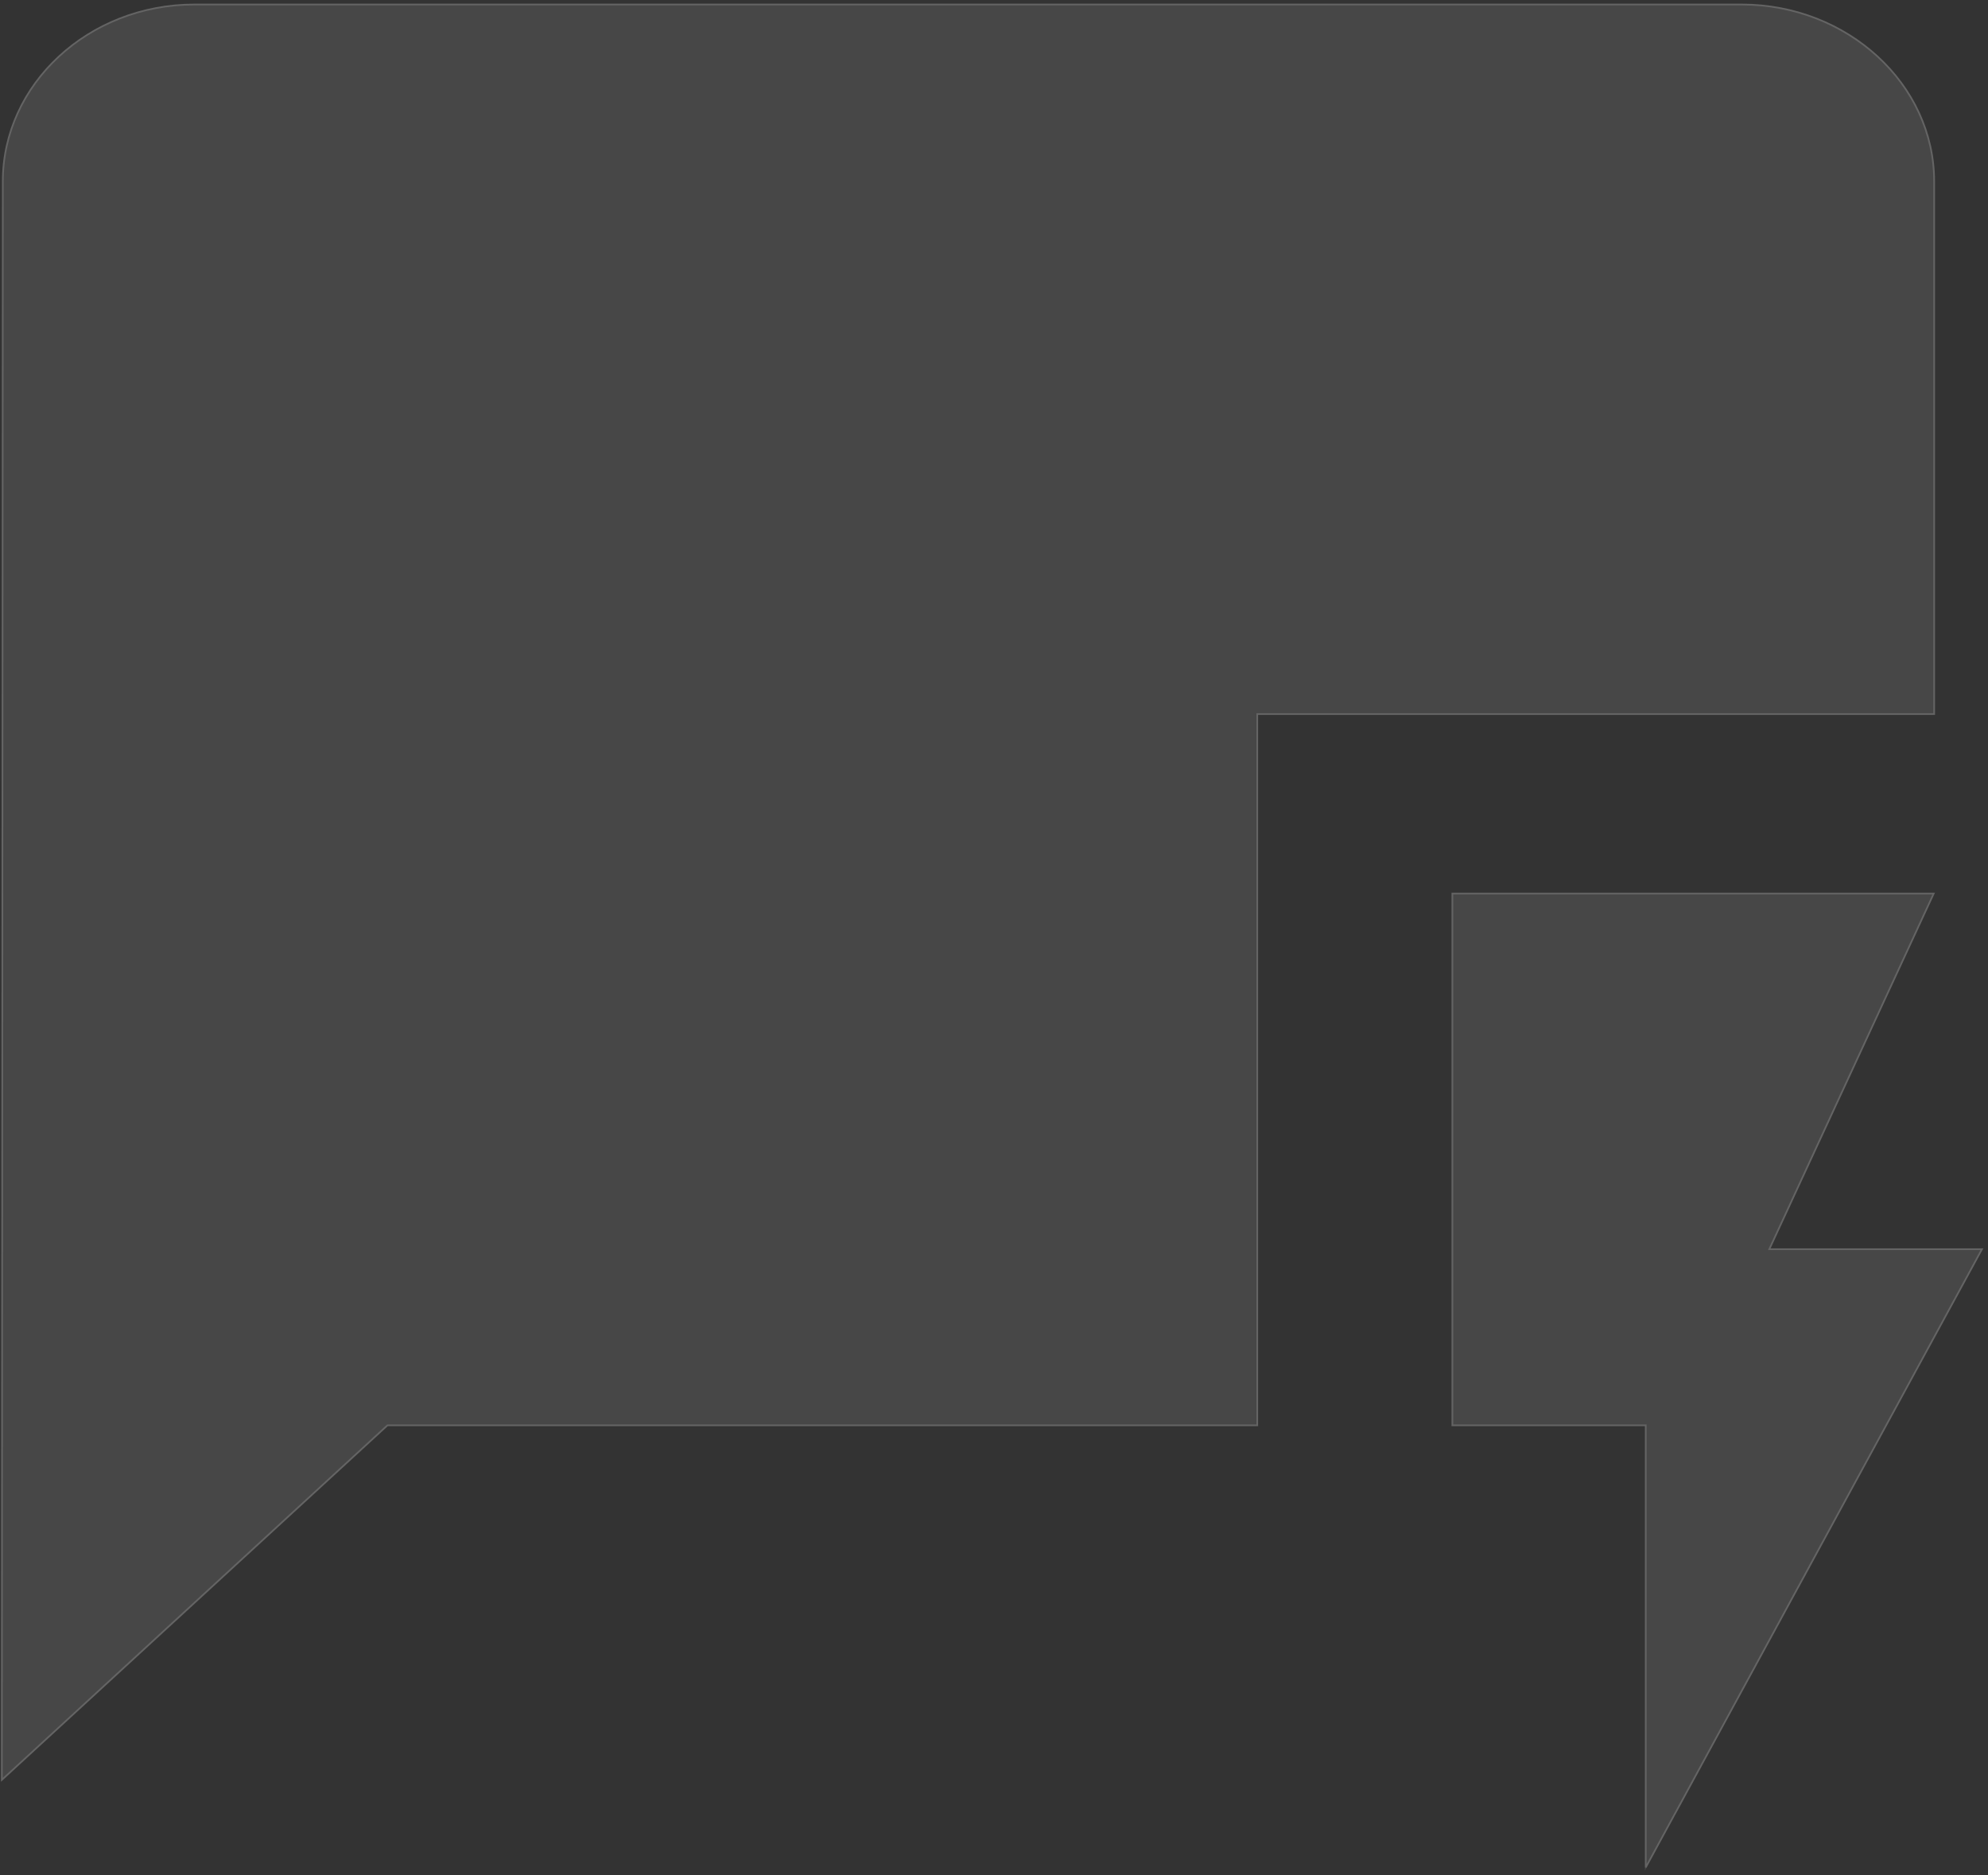
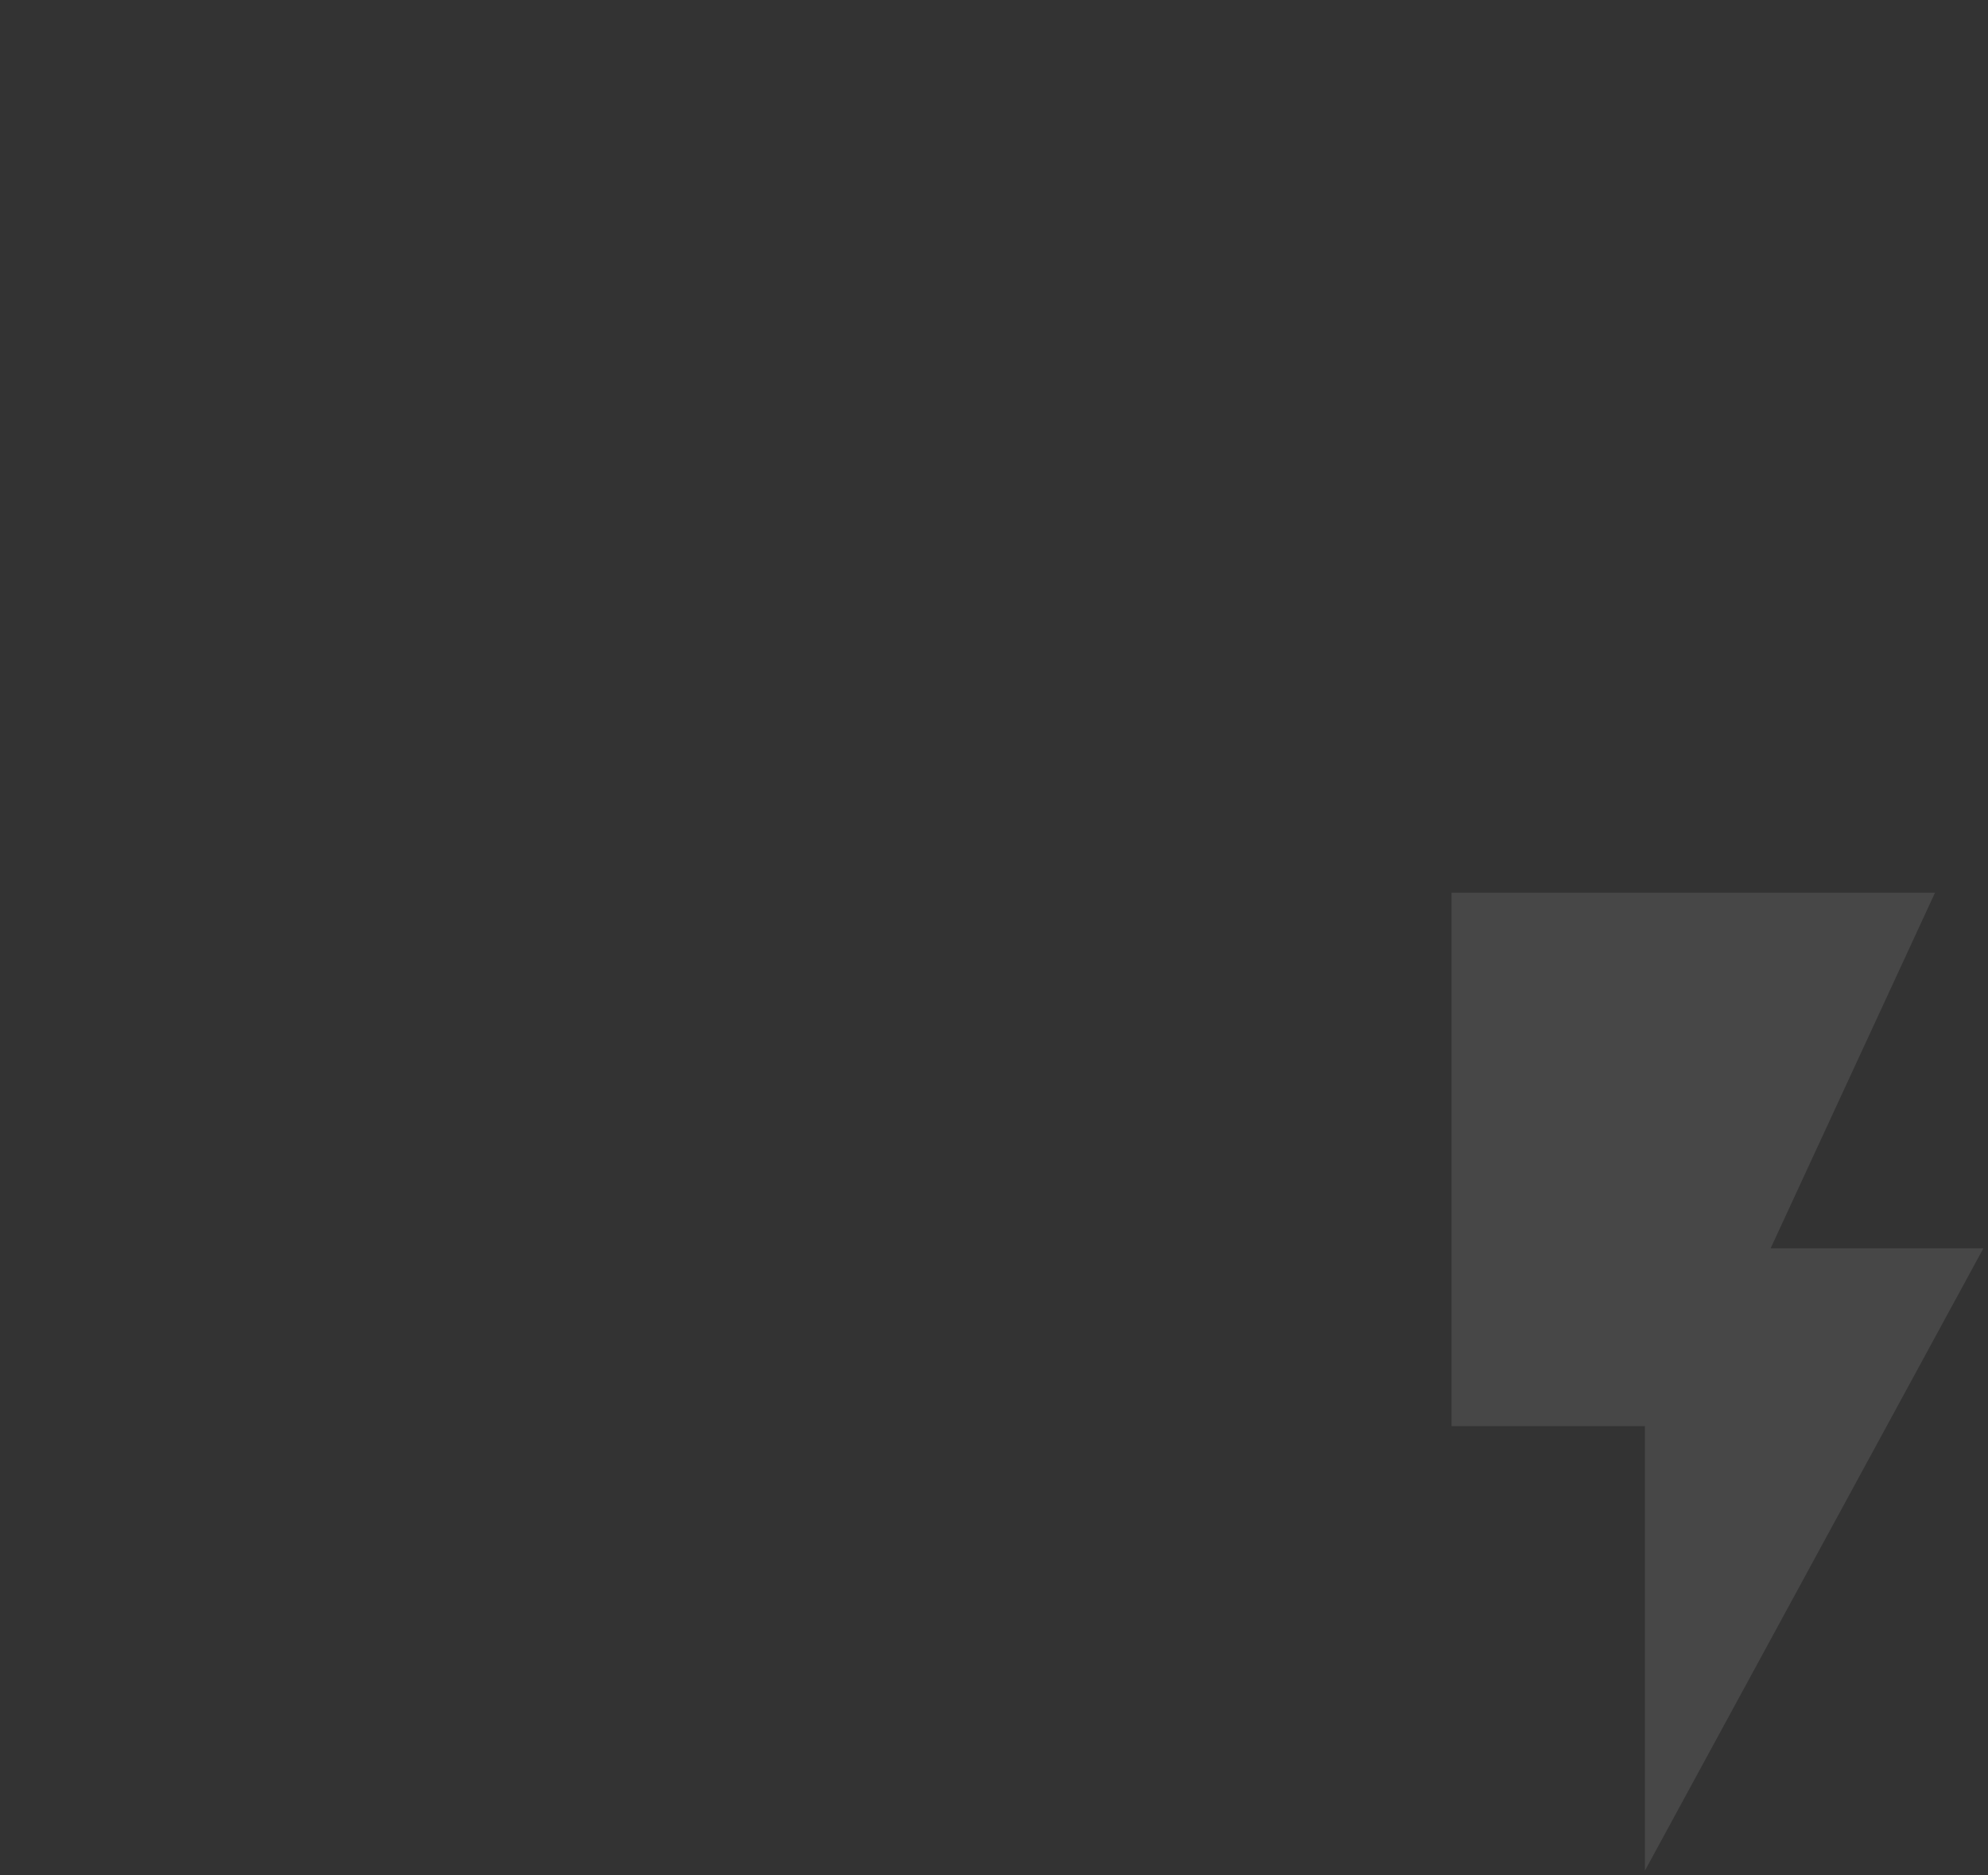
<svg xmlns="http://www.w3.org/2000/svg" width="353" height="333" viewBox="0 0 353 333" fill="none">
  <rect x="0" y="0" width="353" height="333" fill="#333333" stroke="none" />
-   <path d="M343.59 32.226C343.59 14.86 328.136 0.651 309.249 0.651L34.519 0.651C15.632 0.651 0.35 14.86 0.35 32.226L0.178 316.395L68.861 253.246L223.396 253.246L223.396 126.949L343.59 126.949L343.59 32.226Z" fill="white" fill-opacity="0.1" />
-   <path d="M0.5 32.226L0.5 32.226C0.5 14.953 15.704 0.801 34.519 0.801L309.249 0.801C328.066 0.801 343.44 14.954 343.44 32.226L343.44 126.799L223.396 126.799L223.246 126.799L223.246 126.949L223.246 253.096L68.861 253.096L68.802 253.096L68.759 253.136L0.328 316.053L0.5 32.226Z" stroke="white" stroke-opacity="0.16" stroke-width="0.3" />
  <path d="M352.177 221.673L314.401 221.673L343.591 158.524L257.738 158.524L257.738 253.247L292.079 253.247L292.079 332.183L352.177 221.673Z" fill="white" fill-opacity="0.1" />
-   <path d="M343.357 158.674L314.265 221.61L314.167 221.823L314.401 221.823L351.924 221.823L292.229 331.594L292.229 253.247L292.229 253.097L292.079 253.097L257.888 253.097L257.888 158.674L343.357 158.674Z" stroke="white" stroke-opacity="0.16" stroke-width="0.3" />
</svg>